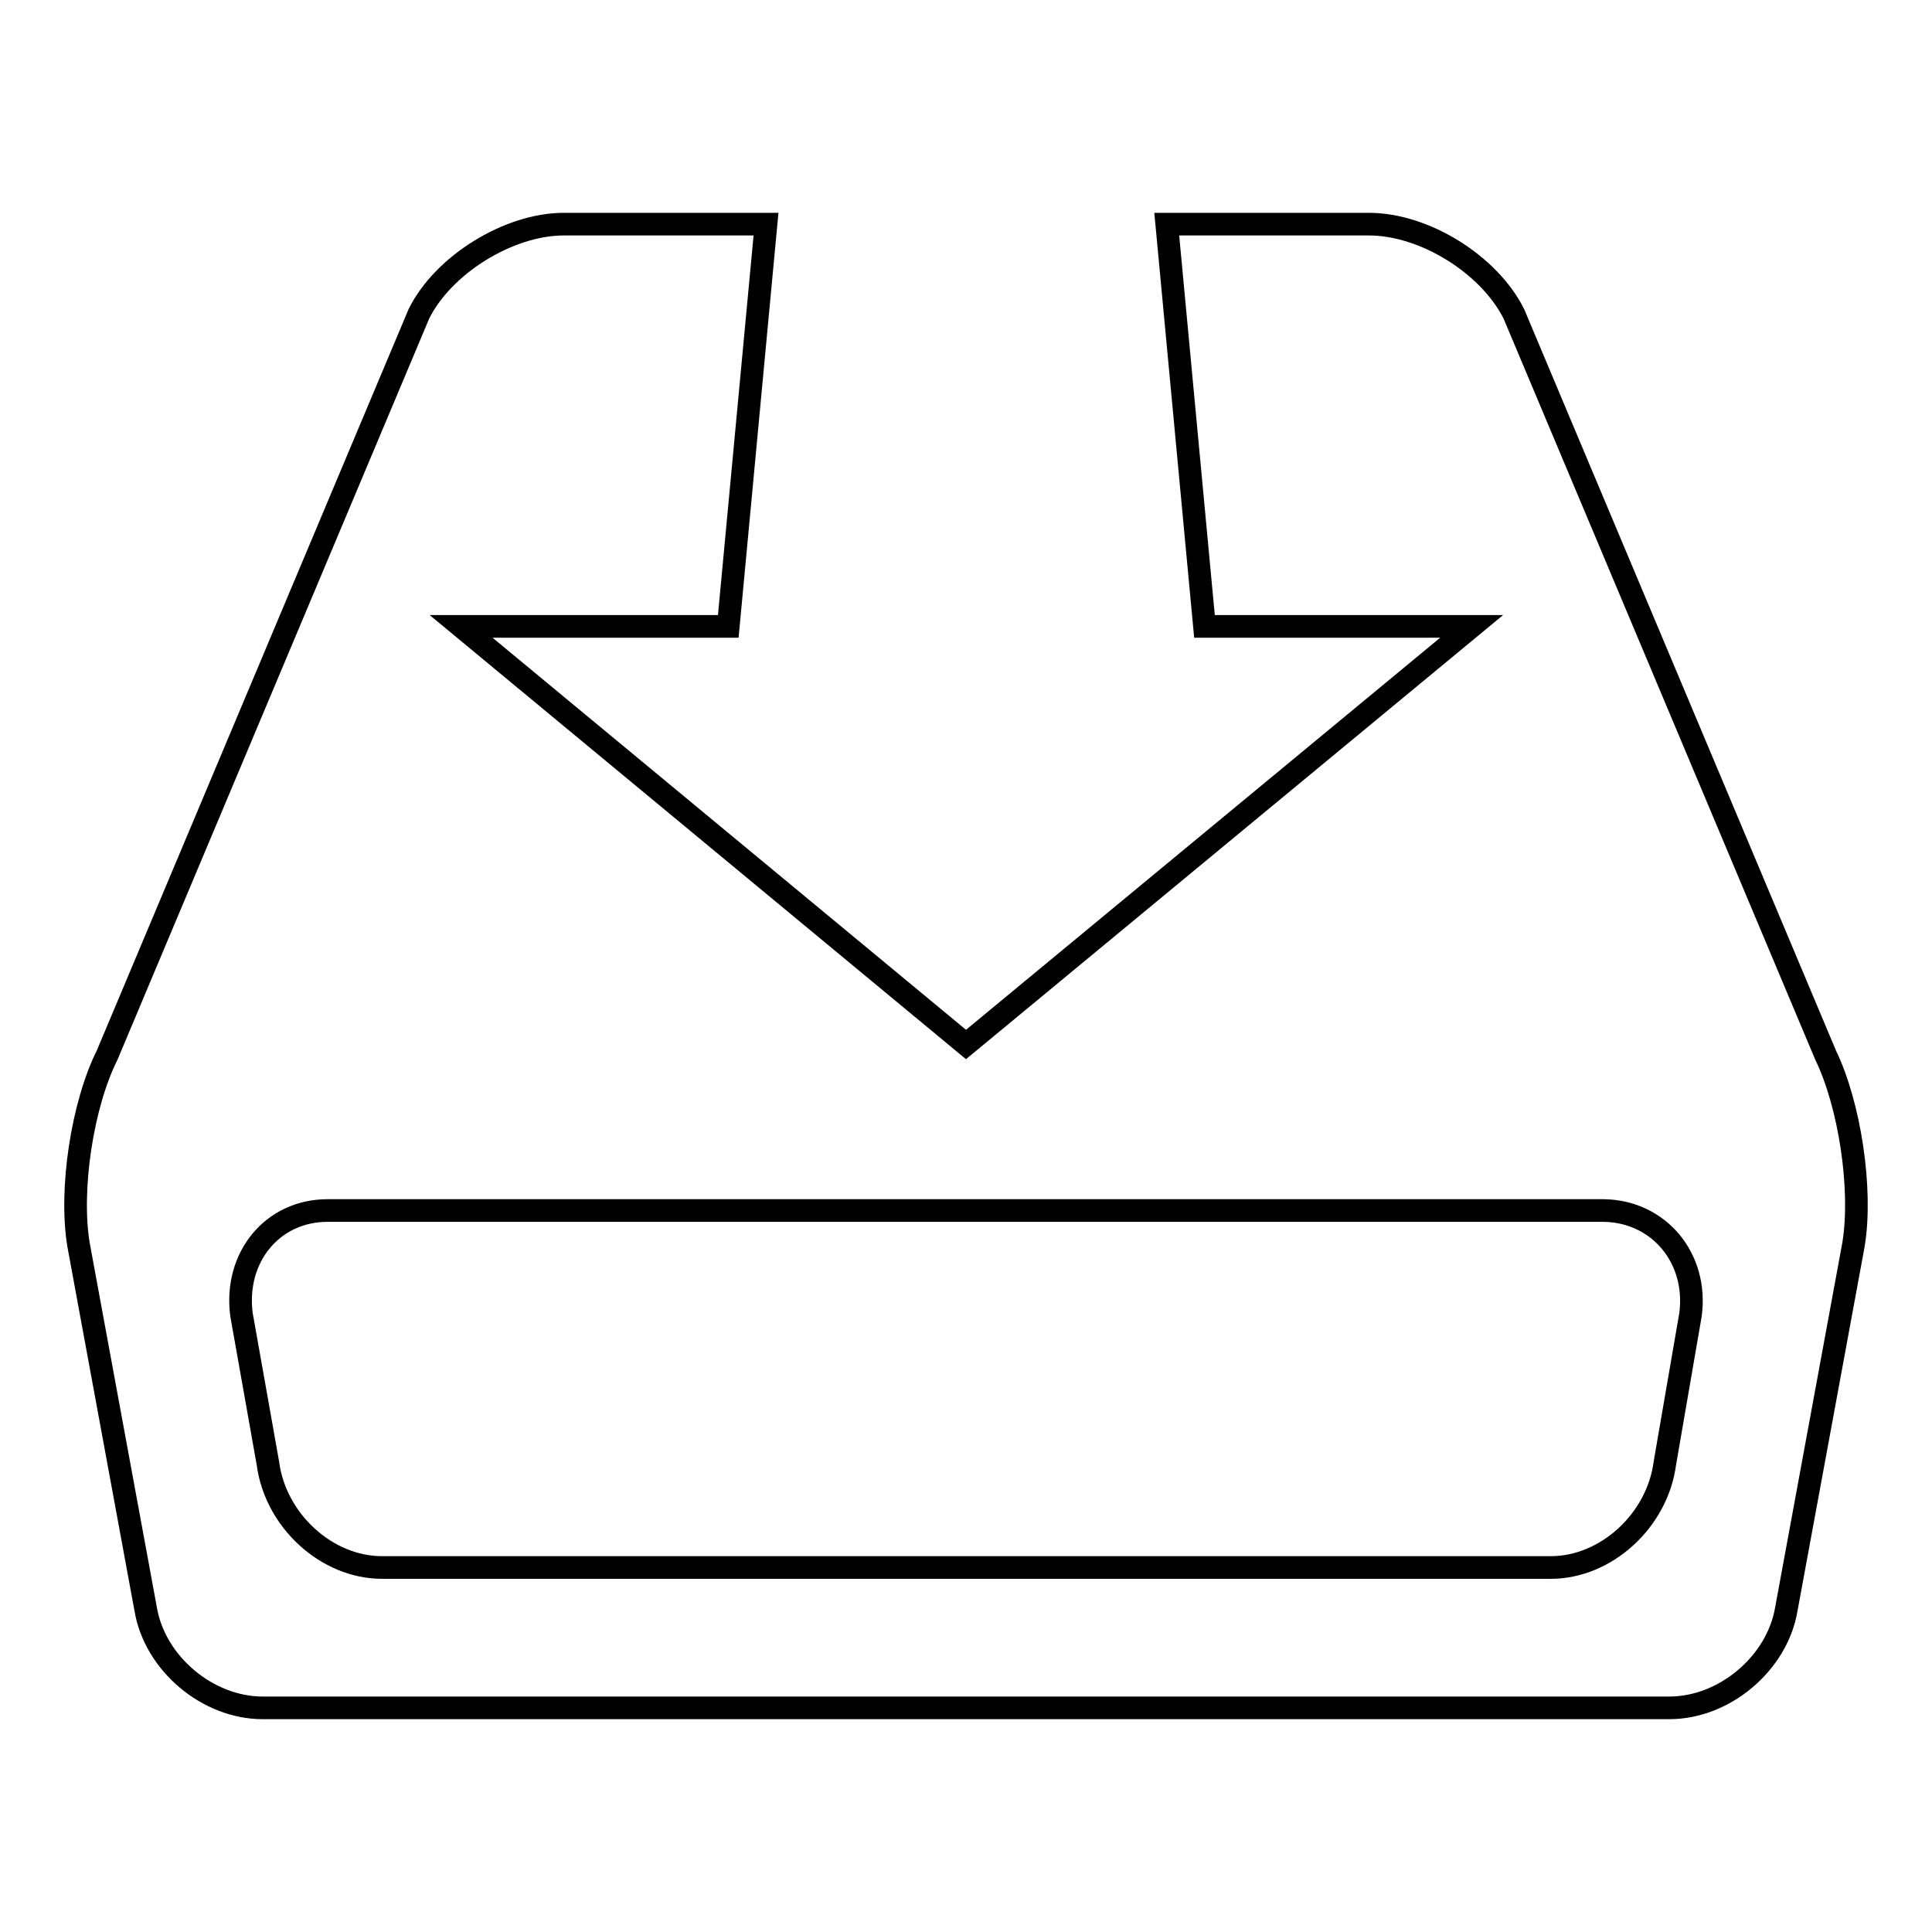
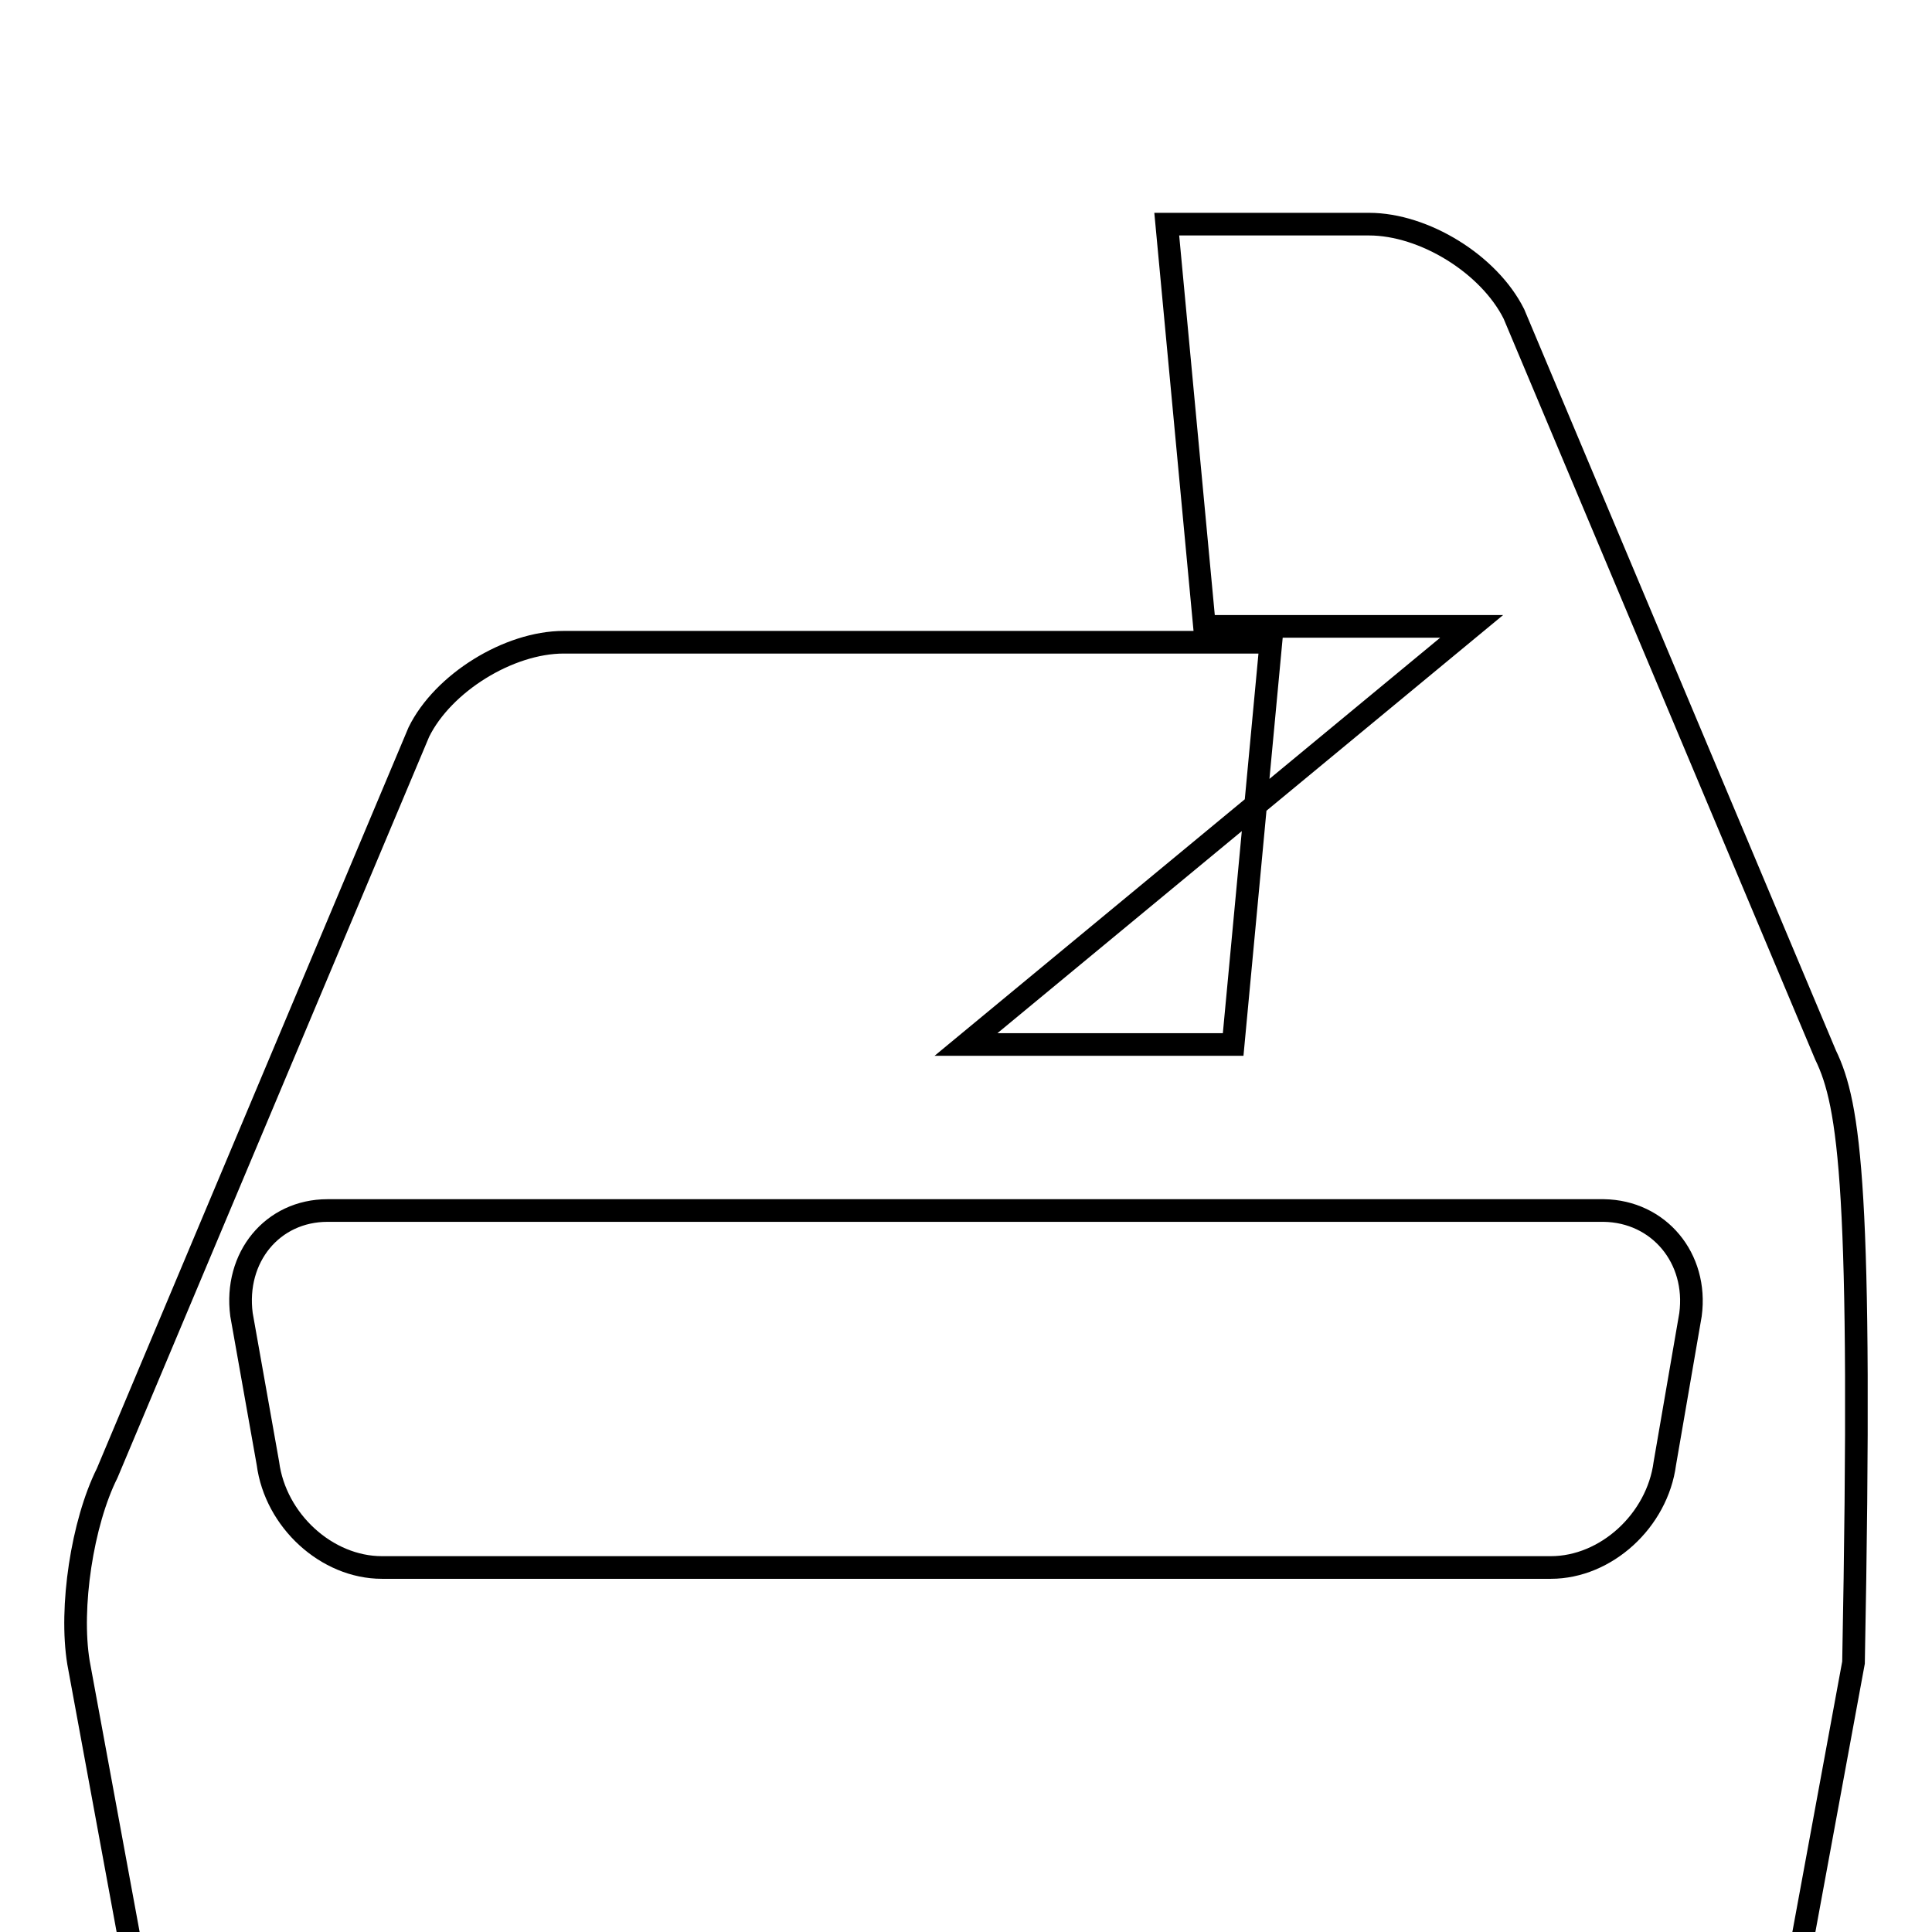
<svg xmlns="http://www.w3.org/2000/svg" version="1.1" x="0px" y="0px" viewBox="0 0 256 256" enable-background="new 0 0 256 256" xml:space="preserve">
  <g>
    <g>
      <g>
        <g>
-           <path stroke-width="3" fill-opacity="0" stroke="#000000" d="M241.9,139.8l-41.3-98.2c-3.3-6.6-11.9-11.9-19.2-11.9h-26.8l5,53.3h35.4L128,138.4L61.1,83h35.4l5-53.3H74.7c-7.3,0-16,5.4-19.2,11.9l-41.3,98.2c-3.3,6.6-5,17.8-3.8,25.1l8.9,48.3c1.2,7.2,8.2,13.1,15.5,13.1h186.4c7.3,0,14.3-5.9,15.5-13.1l8.9-48.3C246.8,157.6,245.1,146.4,241.9,139.8z M224,174.2l-3.4,19.7c-1,7.6-7.8,13.8-15.1,13.8H50.6c-7.3,0-14.1-6.2-15.1-13.8L32,174.2c-1-7.6,4.1-13.8,11.4-13.8h169.1C219.8,160.5,225,166.7,224,174.2z" />
+           <path stroke-width="3" fill-opacity="0" stroke="#000000" d="M241.9,139.8l-41.3-98.2c-3.3-6.6-11.9-11.9-19.2-11.9h-26.8l5,53.3h35.4L128,138.4h35.4l5-53.3H74.7c-7.3,0-16,5.4-19.2,11.9l-41.3,98.2c-3.3,6.6-5,17.8-3.8,25.1l8.9,48.3c1.2,7.2,8.2,13.1,15.5,13.1h186.4c7.3,0,14.3-5.9,15.5-13.1l8.9-48.3C246.8,157.6,245.1,146.4,241.9,139.8z M224,174.2l-3.4,19.7c-1,7.6-7.8,13.8-15.1,13.8H50.6c-7.3,0-14.1-6.2-15.1-13.8L32,174.2c-1-7.6,4.1-13.8,11.4-13.8h169.1C219.8,160.5,225,166.7,224,174.2z" />
        </g>
      </g>
      <g />
      <g />
      <g />
      <g />
      <g />
      <g />
      <g />
      <g />
      <g />
      <g />
      <g />
      <g />
      <g />
      <g />
      <g />
    </g>
  </g>
</svg>